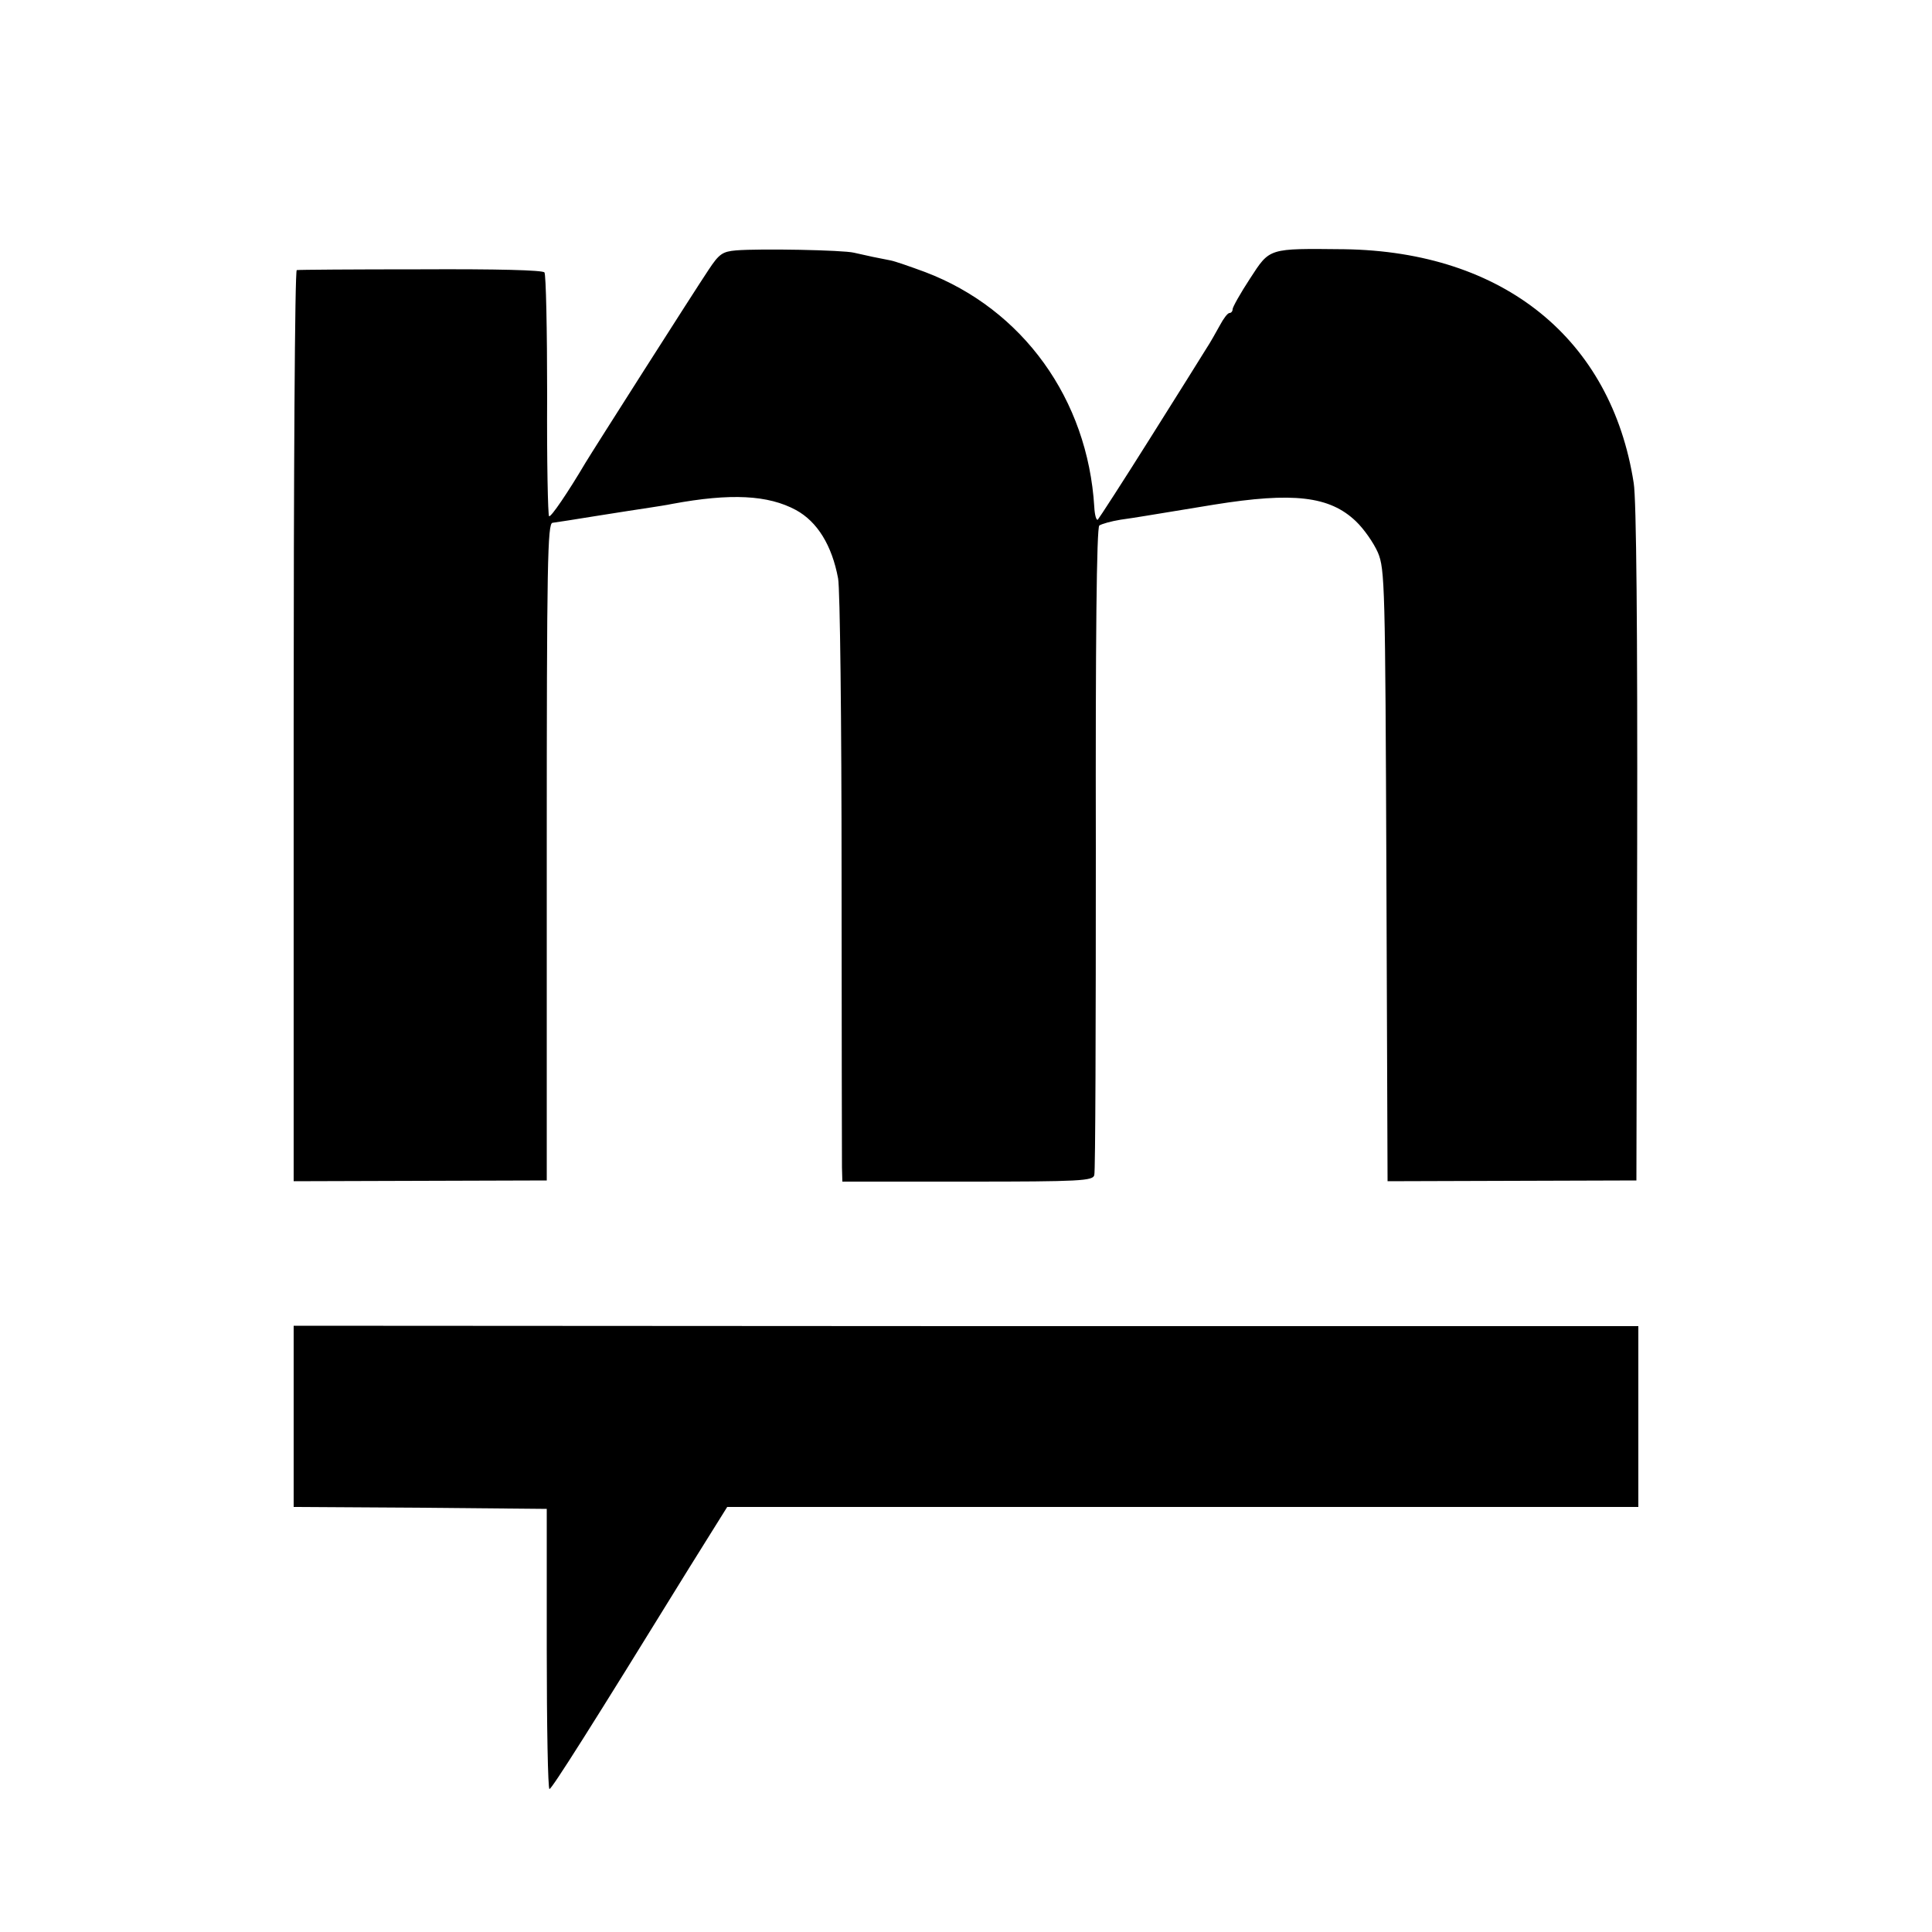
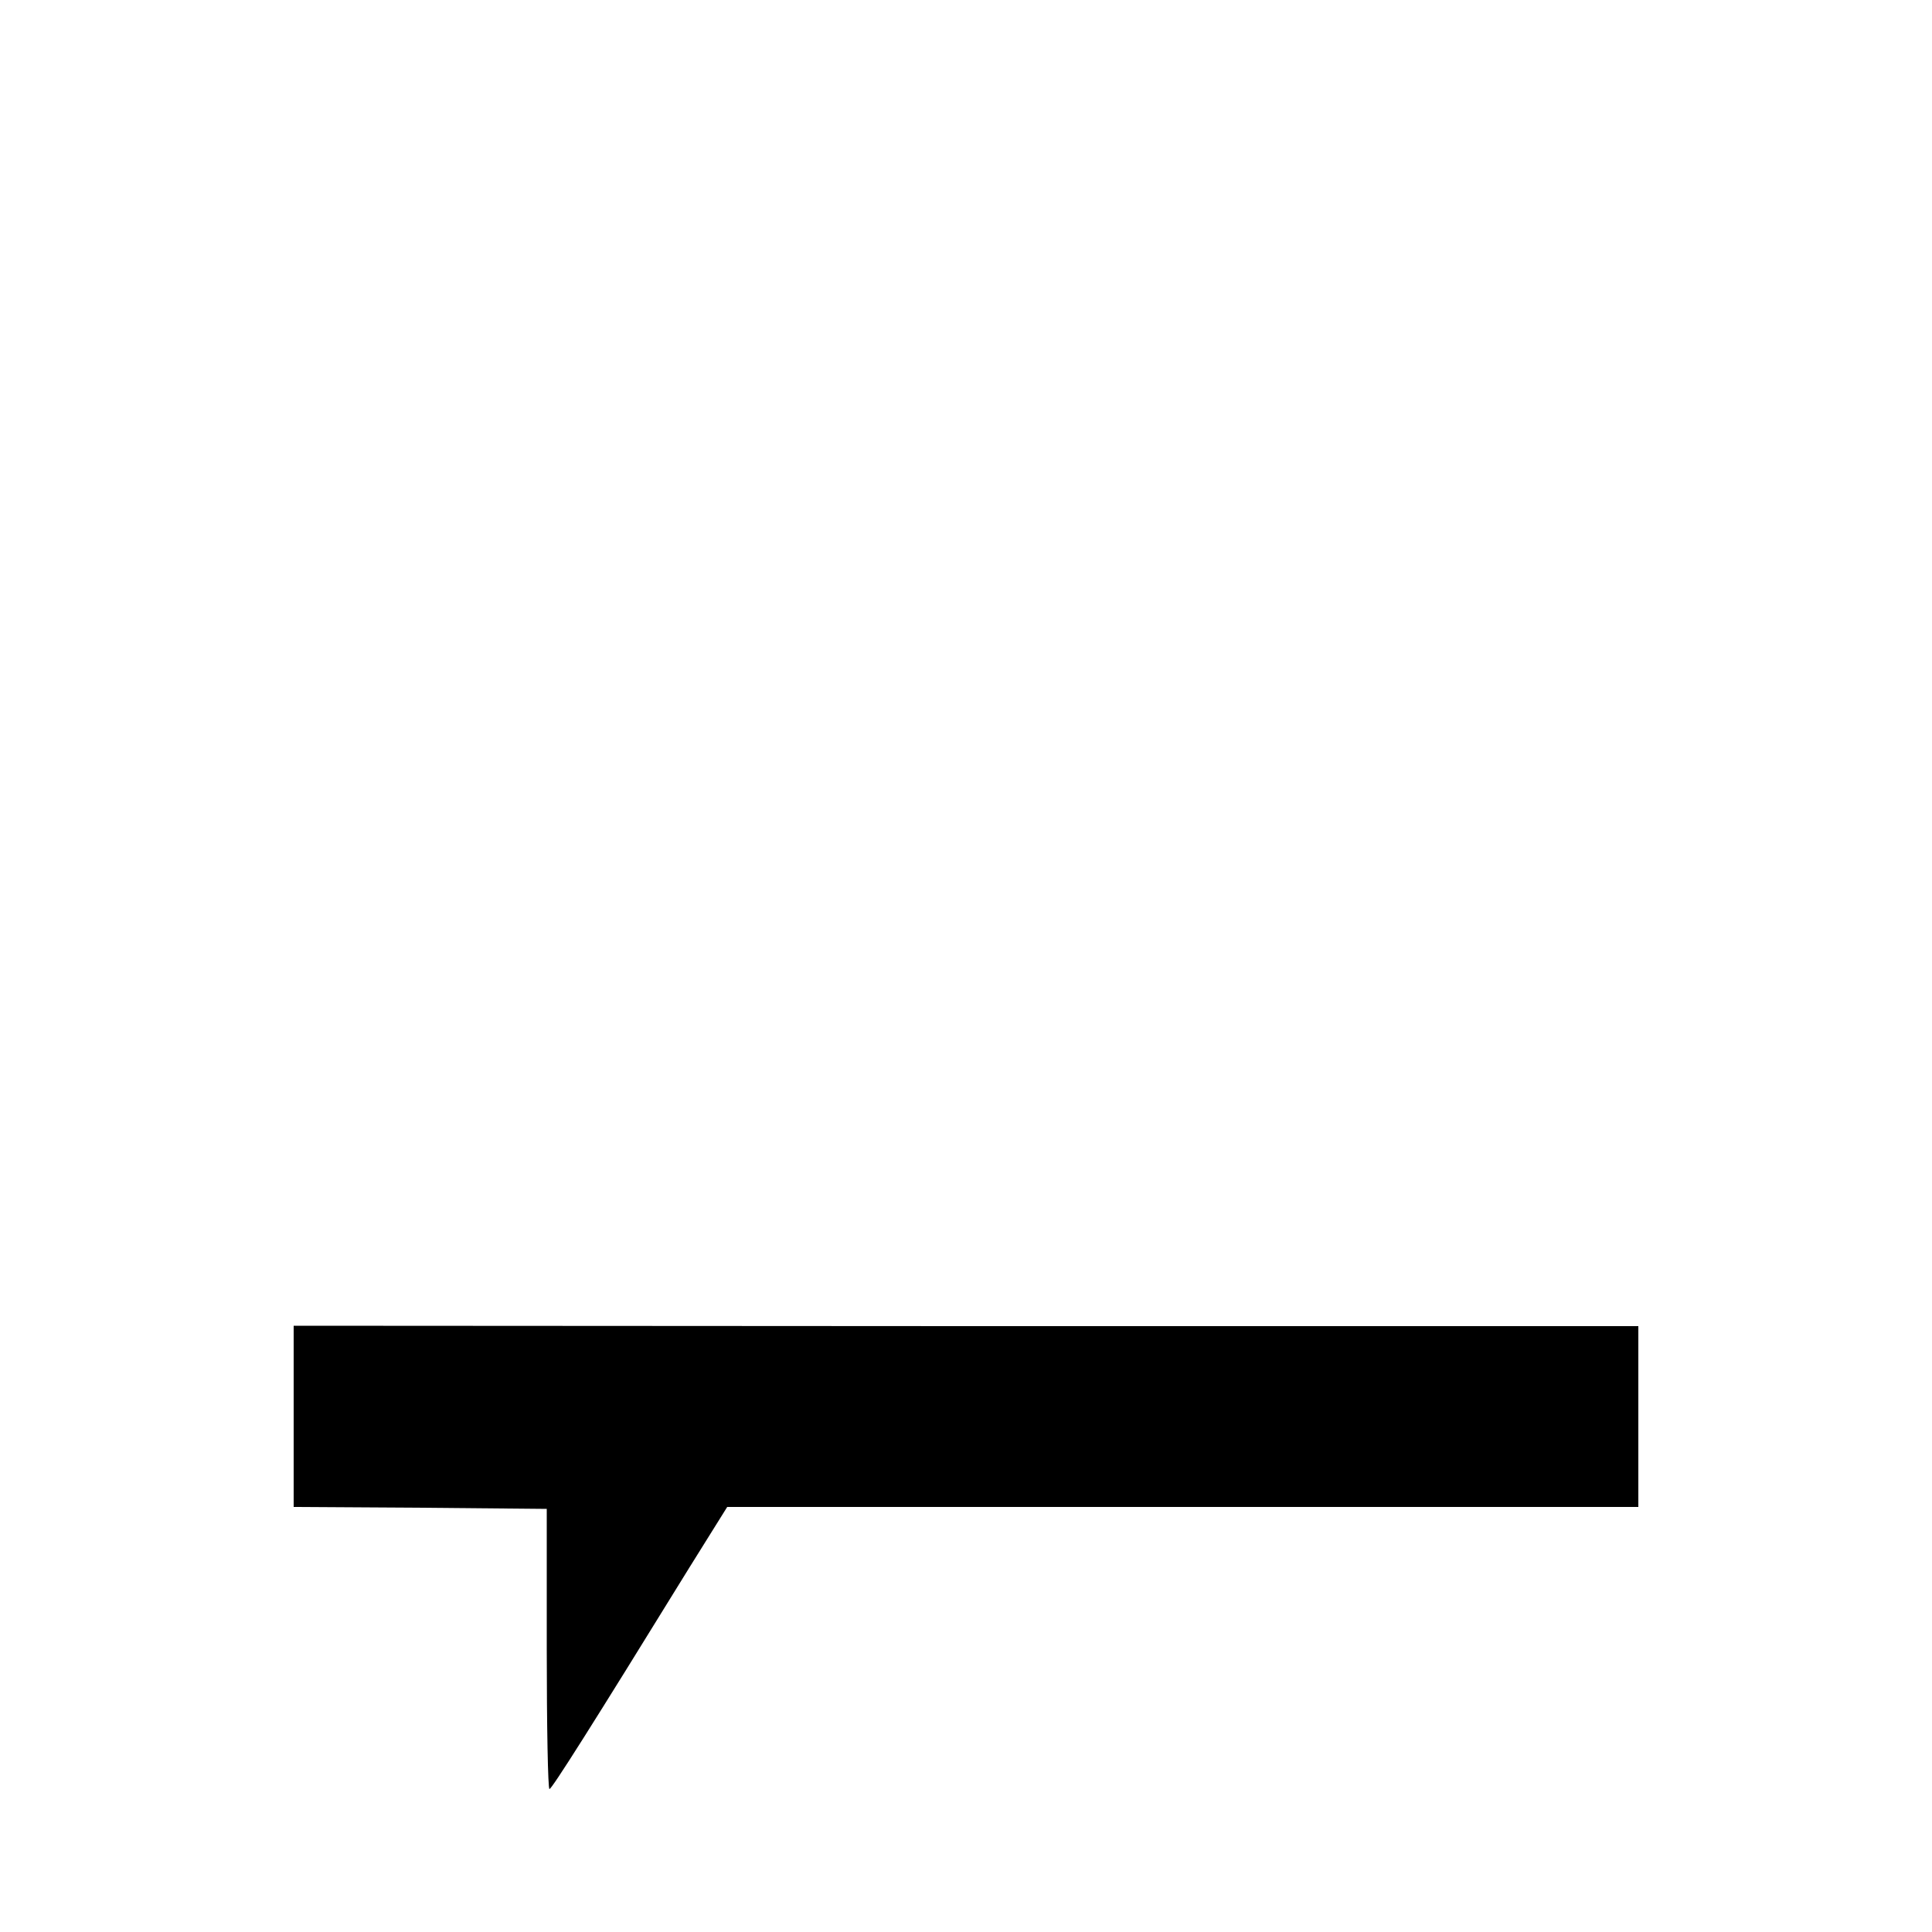
<svg xmlns="http://www.w3.org/2000/svg" version="1.0" width="500pt" height="500pt" viewBox="0 0 500 500" preserveAspectRatio="xMidYMid meet">
  <g transform="translate(0,500) scale(0.1,-0.1)" fill="#000000" stroke="none">
-     <path d="M1905 4352 c-35 -3 -44 -9 -71 -50 -35 -52 -303 -473 -319 -500 -45 -76 -89 -141 -94 -138 -3 2 -6 143 -5 313 0 169 -3 313 -7 318 -5 6 -122 9 -321 8 -172 0 -316 -1 -320 -2 -5 -1 -8 -531 -8 -1180 l0 -1178 328 1 327 1 0 851 c0 750 2 850 15 851 8 1 60 9 115 18 55 9 116 18 135 21 19 3 46 7 60 10 151 28 248 23 320 -16 55 -30 93 -91 109 -177 5 -26 9 -372 9 -768 0 -396 1 -736 1 -756 l1 -37 324 0 c292 0 325 2 328 17 3 9 4 389 4 844 -1 541 2 831 9 837 6 4 30 11 55 15 49 7 46 7 242 39 205 33 299 22 367 -43 21 -20 46 -56 57 -81 18 -43 19 -84 22 -836 l3 -791 322 1 322 1 2 870 c1 548 -2 894 -9 935 -58 373 -337 599 -749 605 -198 2 -192 4 -244 -76 -25 -38 -45 -74 -45 -79 0 -6 -4 -10 -8 -10 -5 0 -16 -15 -25 -32 -10 -18 -25 -45 -35 -60 -9 -15 -75 -120 -146 -233 -71 -113 -132 -207 -135 -210 -4 -2 -8 13 -9 33 -17 279 -185 512 -438 608 -38 14 -78 28 -89 30 -27 5 -65 13 -95 20 -28 7 -244 11 -305 6z" />
    <path d="M760 1334 l0 -234 328 -2 327 -3 0 -363 c0 -199 3 -362 7 -362 6 0 108 161 362 573 l98 157 1179 0 1179 0 0 234 0 234 -1740 0 -1740 1 0 -235z" />
  </g>
</svg>